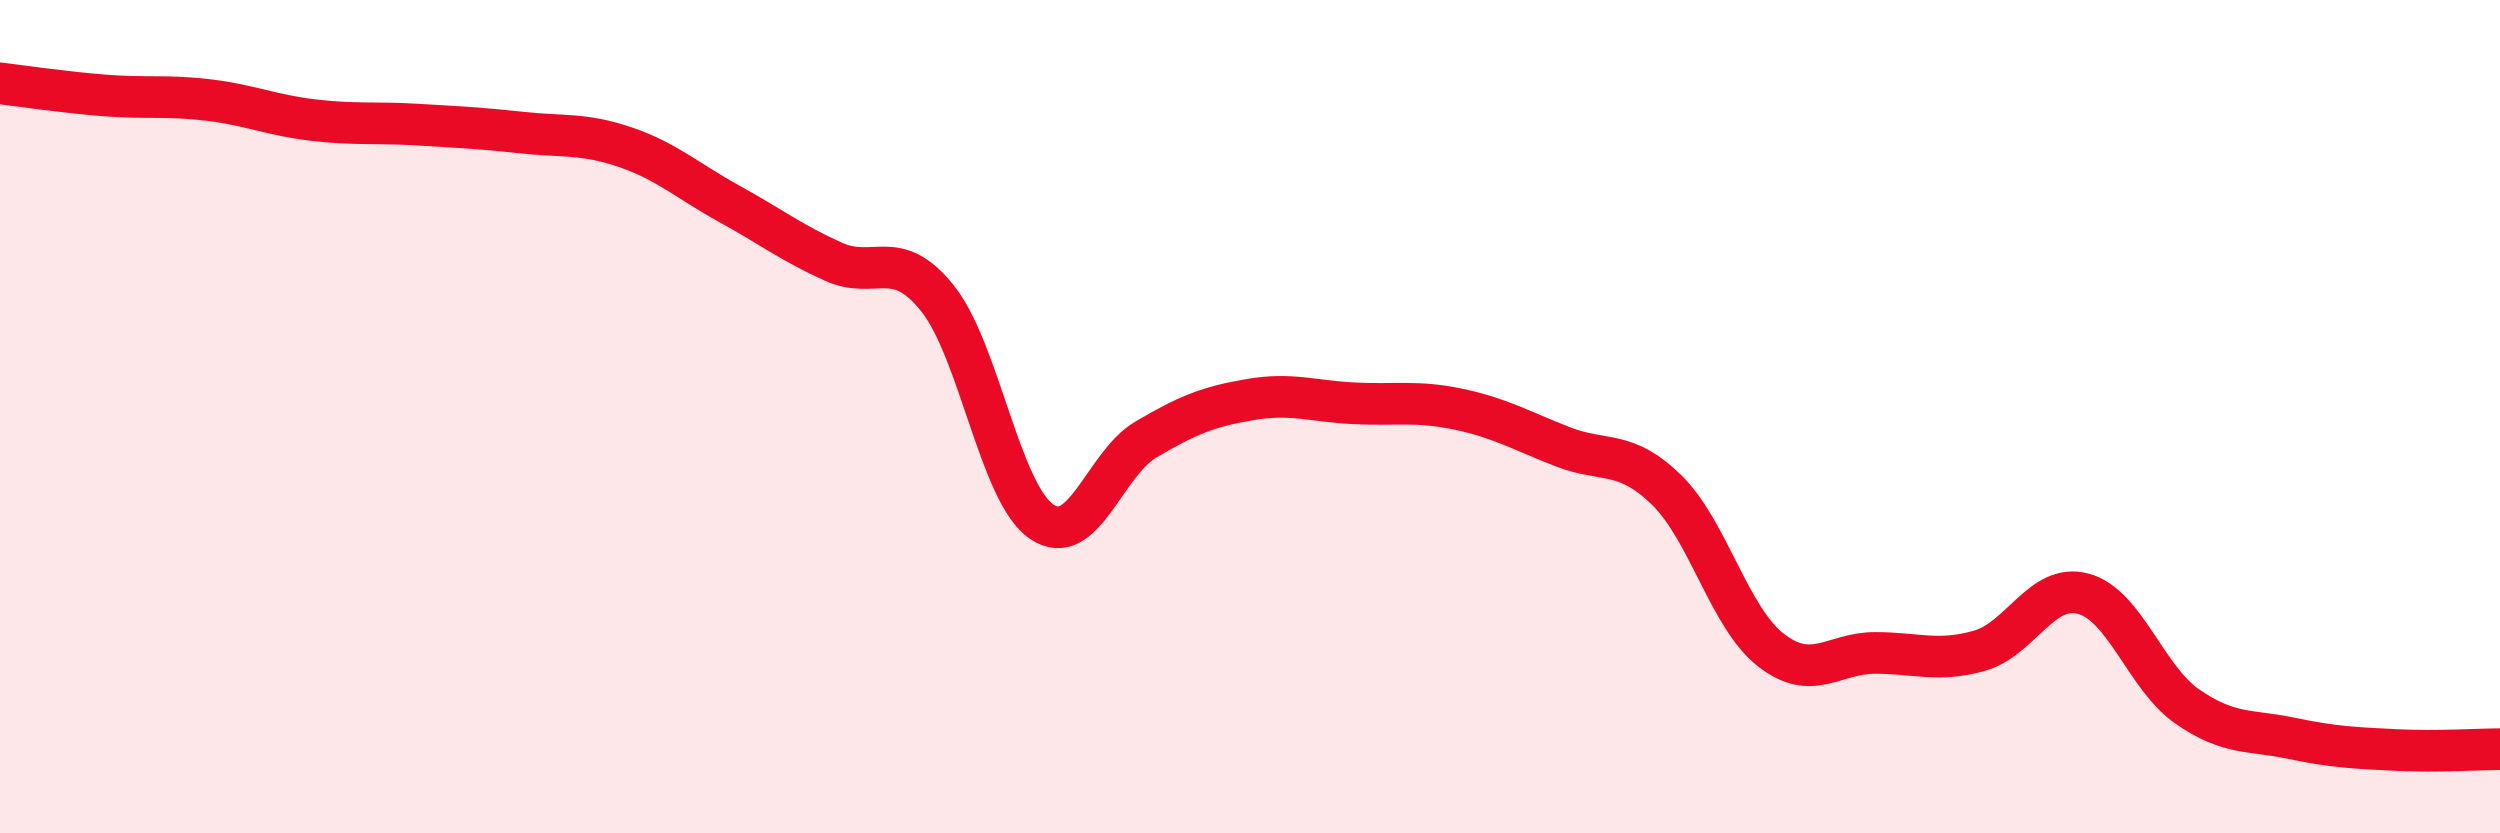
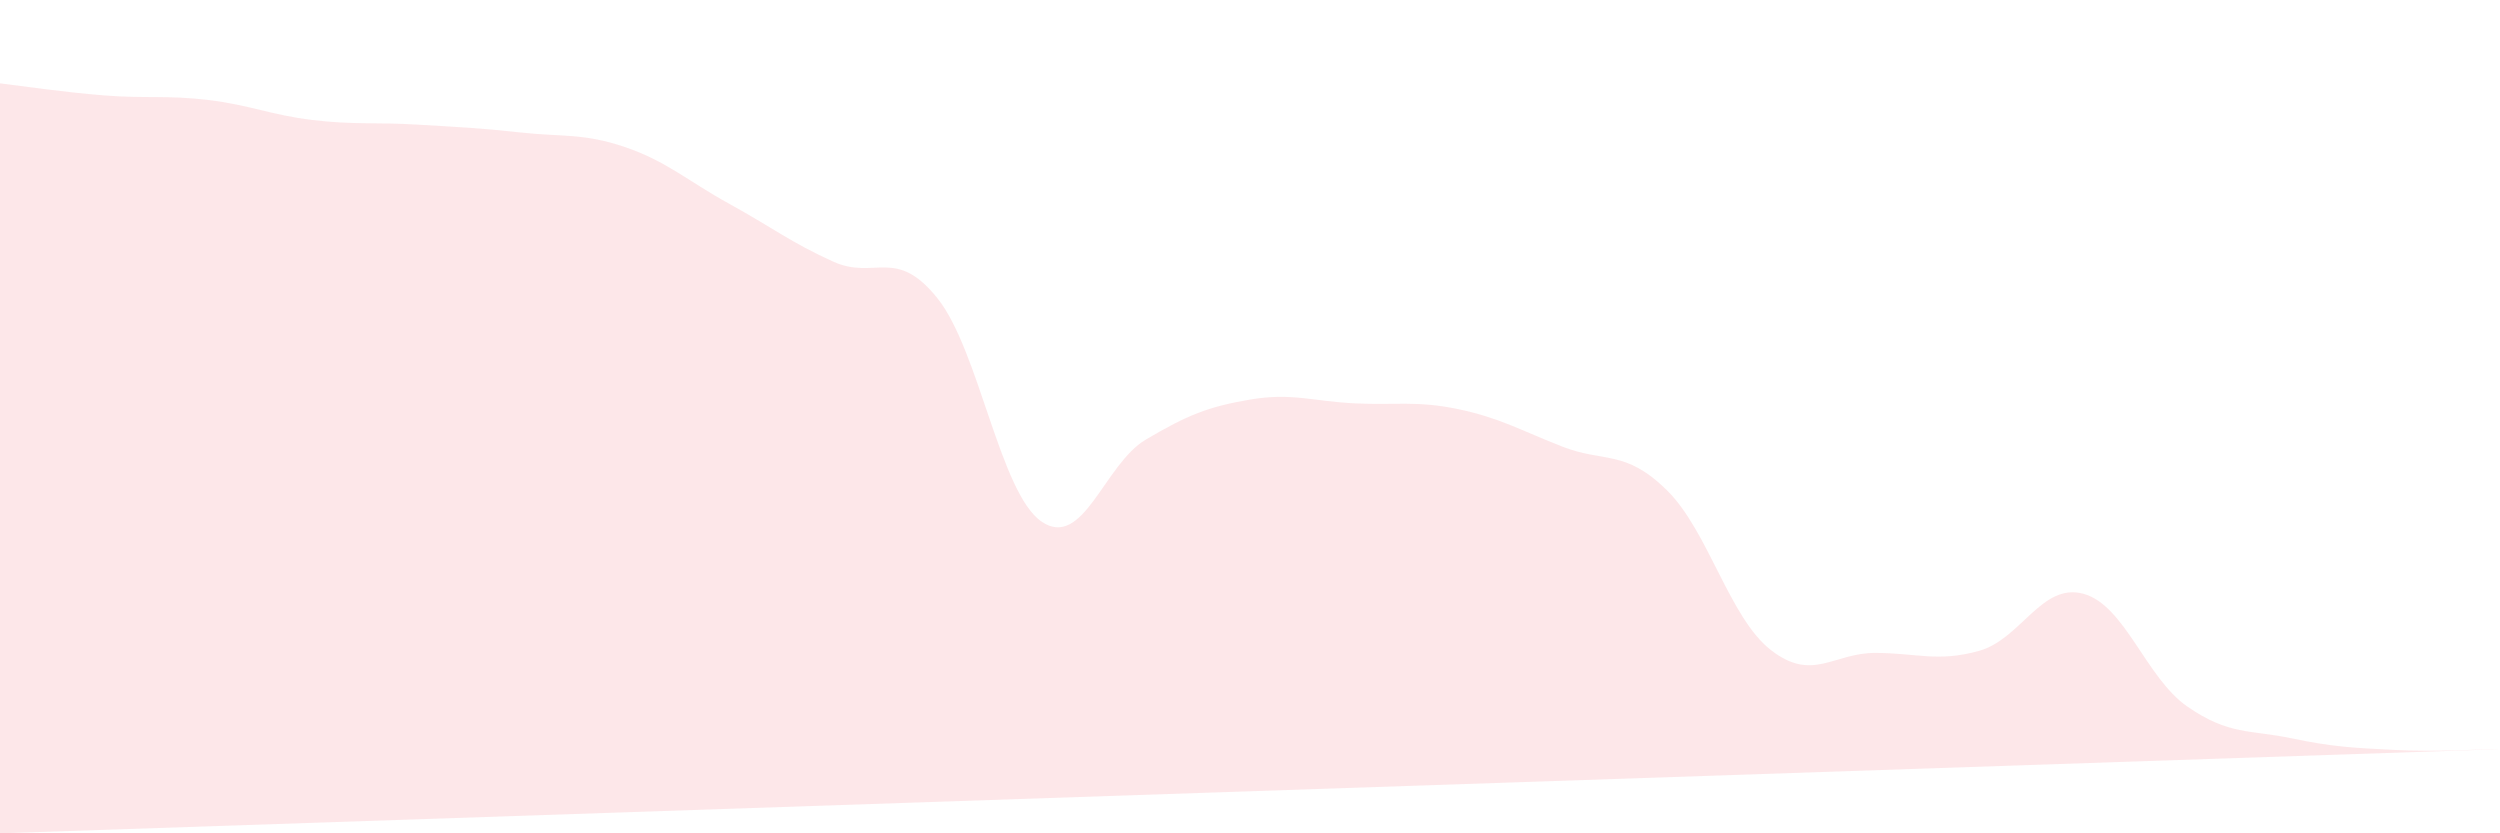
<svg xmlns="http://www.w3.org/2000/svg" width="60" height="20" viewBox="0 0 60 20">
-   <path d="M 0,2 C 0.5,2.06 1.5,2.21 2.5,2.29 C 3.5,2.37 4,2.28 5,2.4 C 6,2.52 6.5,2.76 7.5,2.88 C 8.5,3 9,2.93 10,2.99 C 11,3.05 11.5,3.07 12.5,3.18 C 13.5,3.29 14,3.19 15,3.53 C 16,3.87 16.5,4.34 17.5,4.89 C 18.5,5.44 19,5.83 20,6.28 C 21,6.73 21.5,5.91 22.5,7.16 C 23.5,8.41 24,11.84 25,12.52 C 26,13.2 26.5,11.14 27.5,10.55 C 28.5,9.96 29,9.76 30,9.59 C 31,9.42 31.5,9.63 32.5,9.68 C 33.5,9.73 34,9.61 35,9.82 C 36,10.03 36.5,10.33 37.5,10.72 C 38.5,11.11 39,10.78 40,11.76 C 41,12.74 41.5,14.82 42.5,15.6 C 43.5,16.38 44,15.67 45,15.67 C 46,15.67 46.5,15.9 47.5,15.62 C 48.5,15.34 49,13.98 50,14.25 C 51,14.52 51.5,16.27 52.5,16.96 C 53.5,17.65 54,17.51 55,17.72 C 56,17.93 56.5,17.95 57.5,18 C 58.5,18.05 59.5,17.98 60,17.98L60 20L0 20Z" fill="#EB0A25" opacity="0.1" stroke-linecap="round" stroke-linejoin="round" />
-   <path d="M 0,2 C 0.5,2.06 1.5,2.21 2.5,2.29 C 3.5,2.37 4,2.28 5,2.4 C 6,2.52 6.5,2.76 7.5,2.88 C 8.5,3 9,2.93 10,2.99 C 11,3.05 11.5,3.07 12.5,3.18 C 13.5,3.29 14,3.19 15,3.53 C 16,3.87 16.5,4.34 17.5,4.89 C 18.5,5.44 19,5.83 20,6.28 C 21,6.73 21.5,5.91 22.5,7.16 C 23.5,8.41 24,11.84 25,12.52 C 26,13.2 26.5,11.14 27.5,10.55 C 28.5,9.96 29,9.76 30,9.59 C 31,9.42 31.5,9.63 32.5,9.68 C 33.5,9.73 34,9.61 35,9.82 C 36,10.03 36.5,10.33 37.5,10.72 C 38.5,11.11 39,10.78 40,11.76 C 41,12.74 41.5,14.82 42.5,15.6 C 43.5,16.38 44,15.67 45,15.67 C 46,15.67 46.5,15.9 47.5,15.62 C 48.5,15.34 49,13.98 50,14.25 C 51,14.52 51.5,16.27 52.5,16.96 C 53.5,17.65 54,17.51 55,17.72 C 56,17.93 56.5,17.95 57.5,18 C 58.5,18.05 59.5,17.98 60,17.98" stroke="#EB0A25" stroke-width="1" fill="none" stroke-linecap="round" stroke-linejoin="round" />
+   <path d="M 0,2 C 0.5,2.06 1.5,2.21 2.5,2.29 C 3.5,2.37 4,2.28 5,2.4 C 6,2.52 6.5,2.76 7.5,2.88 C 8.5,3 9,2.93 10,2.99 C 11,3.05 11.5,3.07 12.5,3.18 C 13.5,3.29 14,3.19 15,3.53 C 16,3.87 16.5,4.34 17.5,4.89 C 18.5,5.44 19,5.83 20,6.28 C 21,6.73 21.5,5.91 22.5,7.16 C 23.5,8.41 24,11.84 25,12.52 C 26,13.2 26.5,11.14 27.5,10.55 C 28.5,9.96 29,9.76 30,9.59 C 31,9.42 31.5,9.63 32.5,9.68 C 33.5,9.73 34,9.61 35,9.82 C 36,10.03 36.5,10.33 37.5,10.72 C 38.5,11.11 39,10.78 40,11.76 C 41,12.74 41.5,14.82 42.5,15.6 C 43.5,16.38 44,15.67 45,15.67 C 46,15.67 46.5,15.9 47.5,15.62 C 48.5,15.34 49,13.98 50,14.25 C 51,14.52 51.5,16.27 52.5,16.96 C 53.5,17.65 54,17.51 55,17.72 C 56,17.93 56.5,17.95 57.5,18 C 58.5,18.05 59.5,17.98 60,17.98L0 20Z" fill="#EB0A25" opacity="0.1" stroke-linecap="round" stroke-linejoin="round" />
</svg>